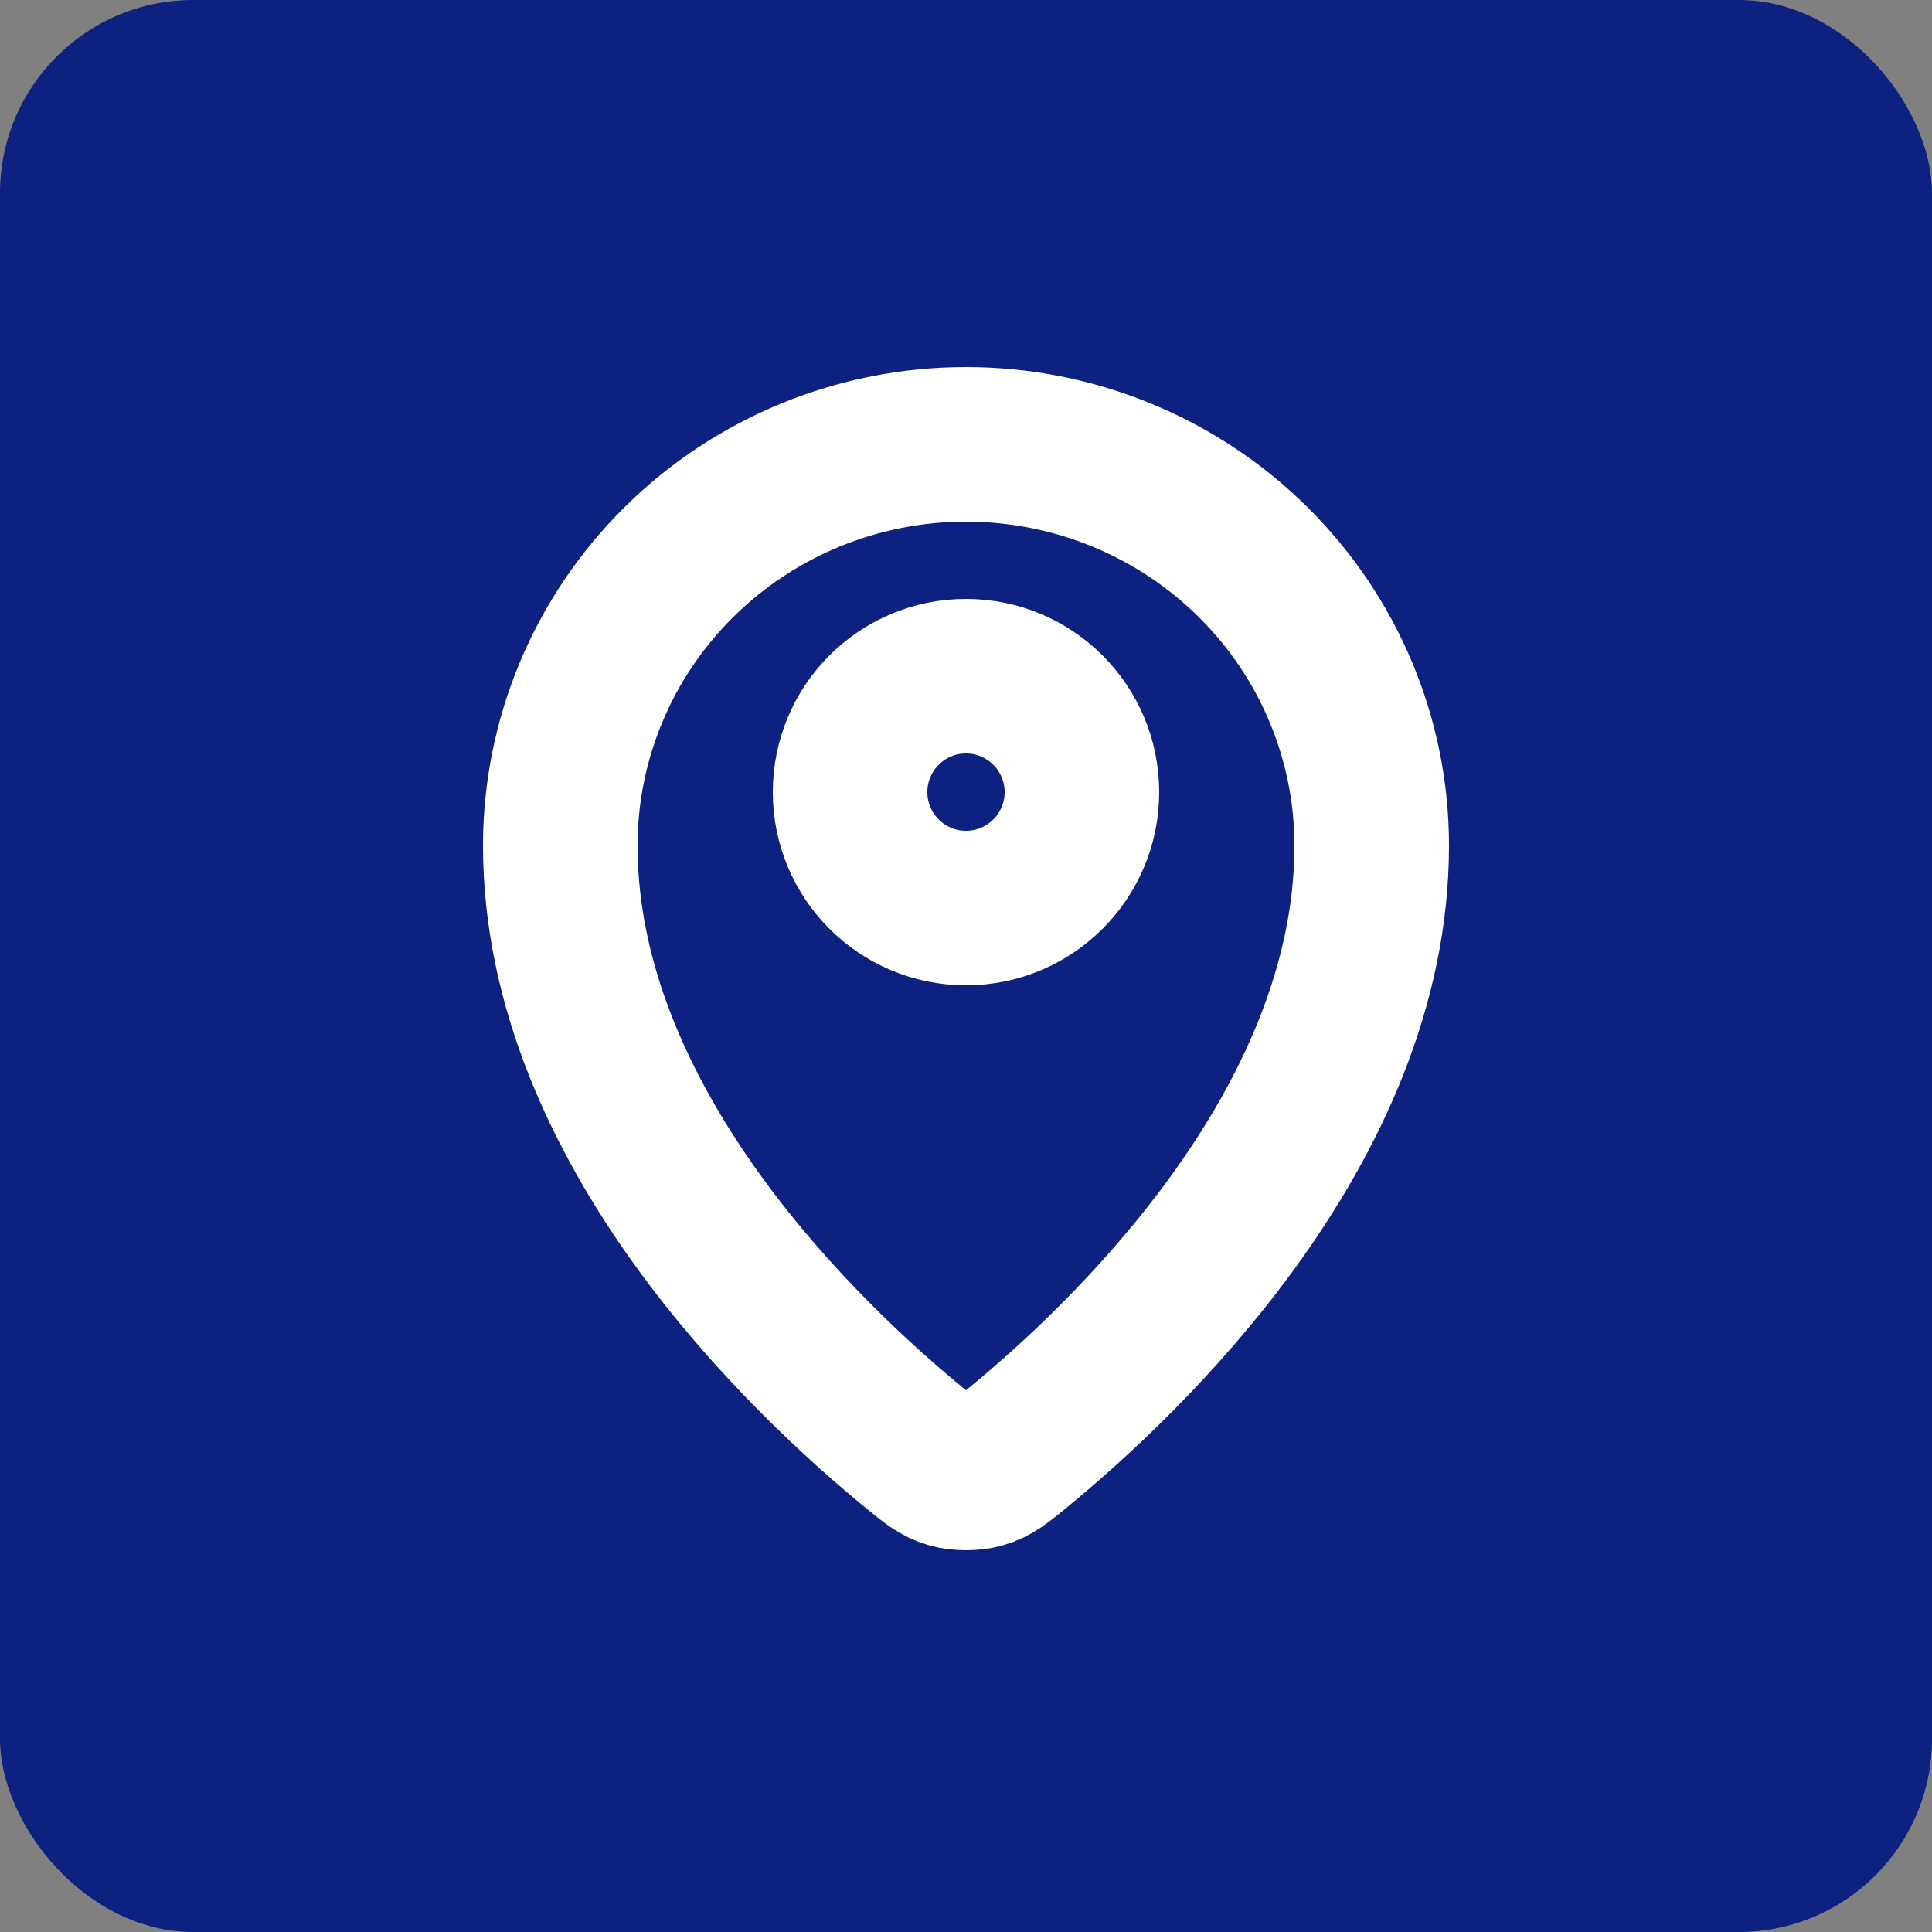
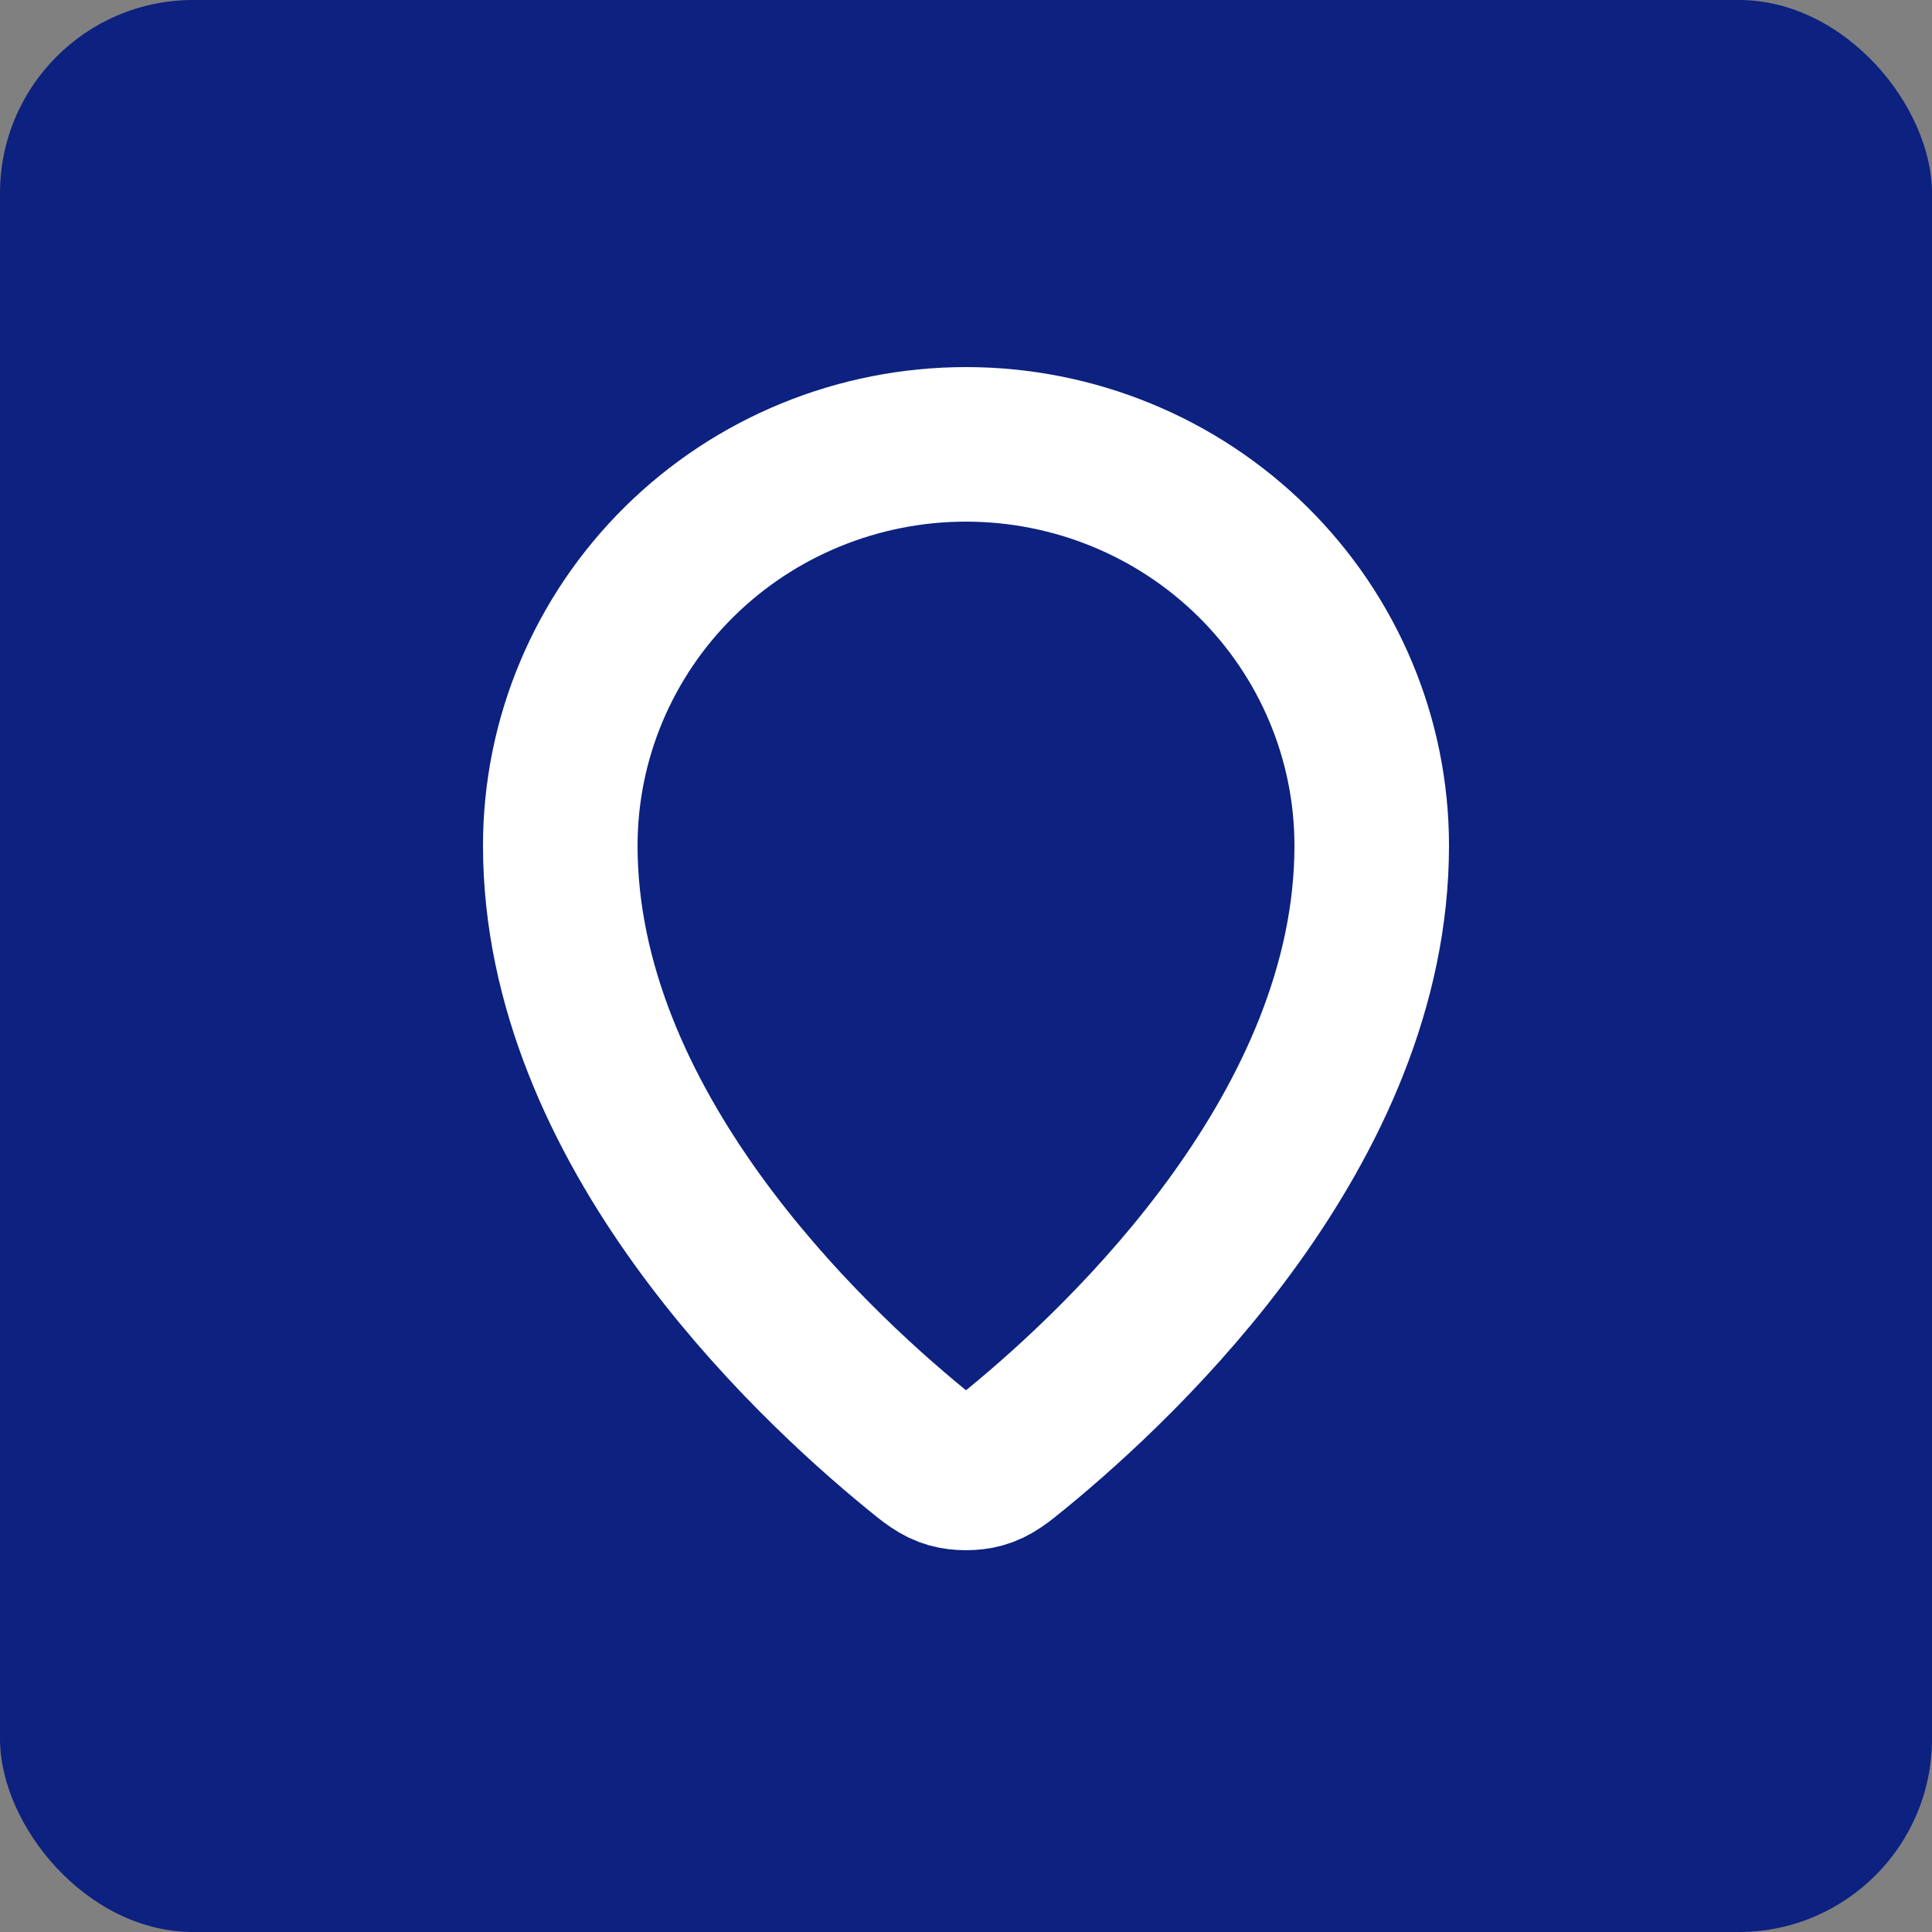
<svg xmlns="http://www.w3.org/2000/svg" width="100" height="100" viewBox="0 0 100 100" fill="none">
  <rect x="0" y="0" width="100" height="100" fill="#808080" stroke="none" />
  <rect width="100" height="100" rx="10" fill="#0C2180" />
  <path d="M29 43.769C29 58.324 41.733 70.361 47.37 74.976C48.176 75.636 48.584 75.97 49.186 76.14C49.655 76.272 50.344 76.272 50.813 76.14C51.416 75.97 51.821 75.639 52.631 74.976C58.267 70.361 71 58.325 71 43.77C71 38.261 68.787 32.978 64.849 29.083C60.911 25.188 55.57 23 50 23C44.431 23 39.089 25.189 35.151 29.084C31.212 32.978 29 38.26 29 43.769Z" stroke="white" stroke-width="8" stroke-linecap="round" stroke-linejoin="round" />
-   <path d="M44 41C44 44.314 46.686 47 50 47C53.314 47 56 44.314 56 41C56 37.686 53.314 35 50 35C46.686 35 44 37.686 44 41Z" stroke="white" stroke-width="8" stroke-linecap="round" stroke-linejoin="round" />
</svg>